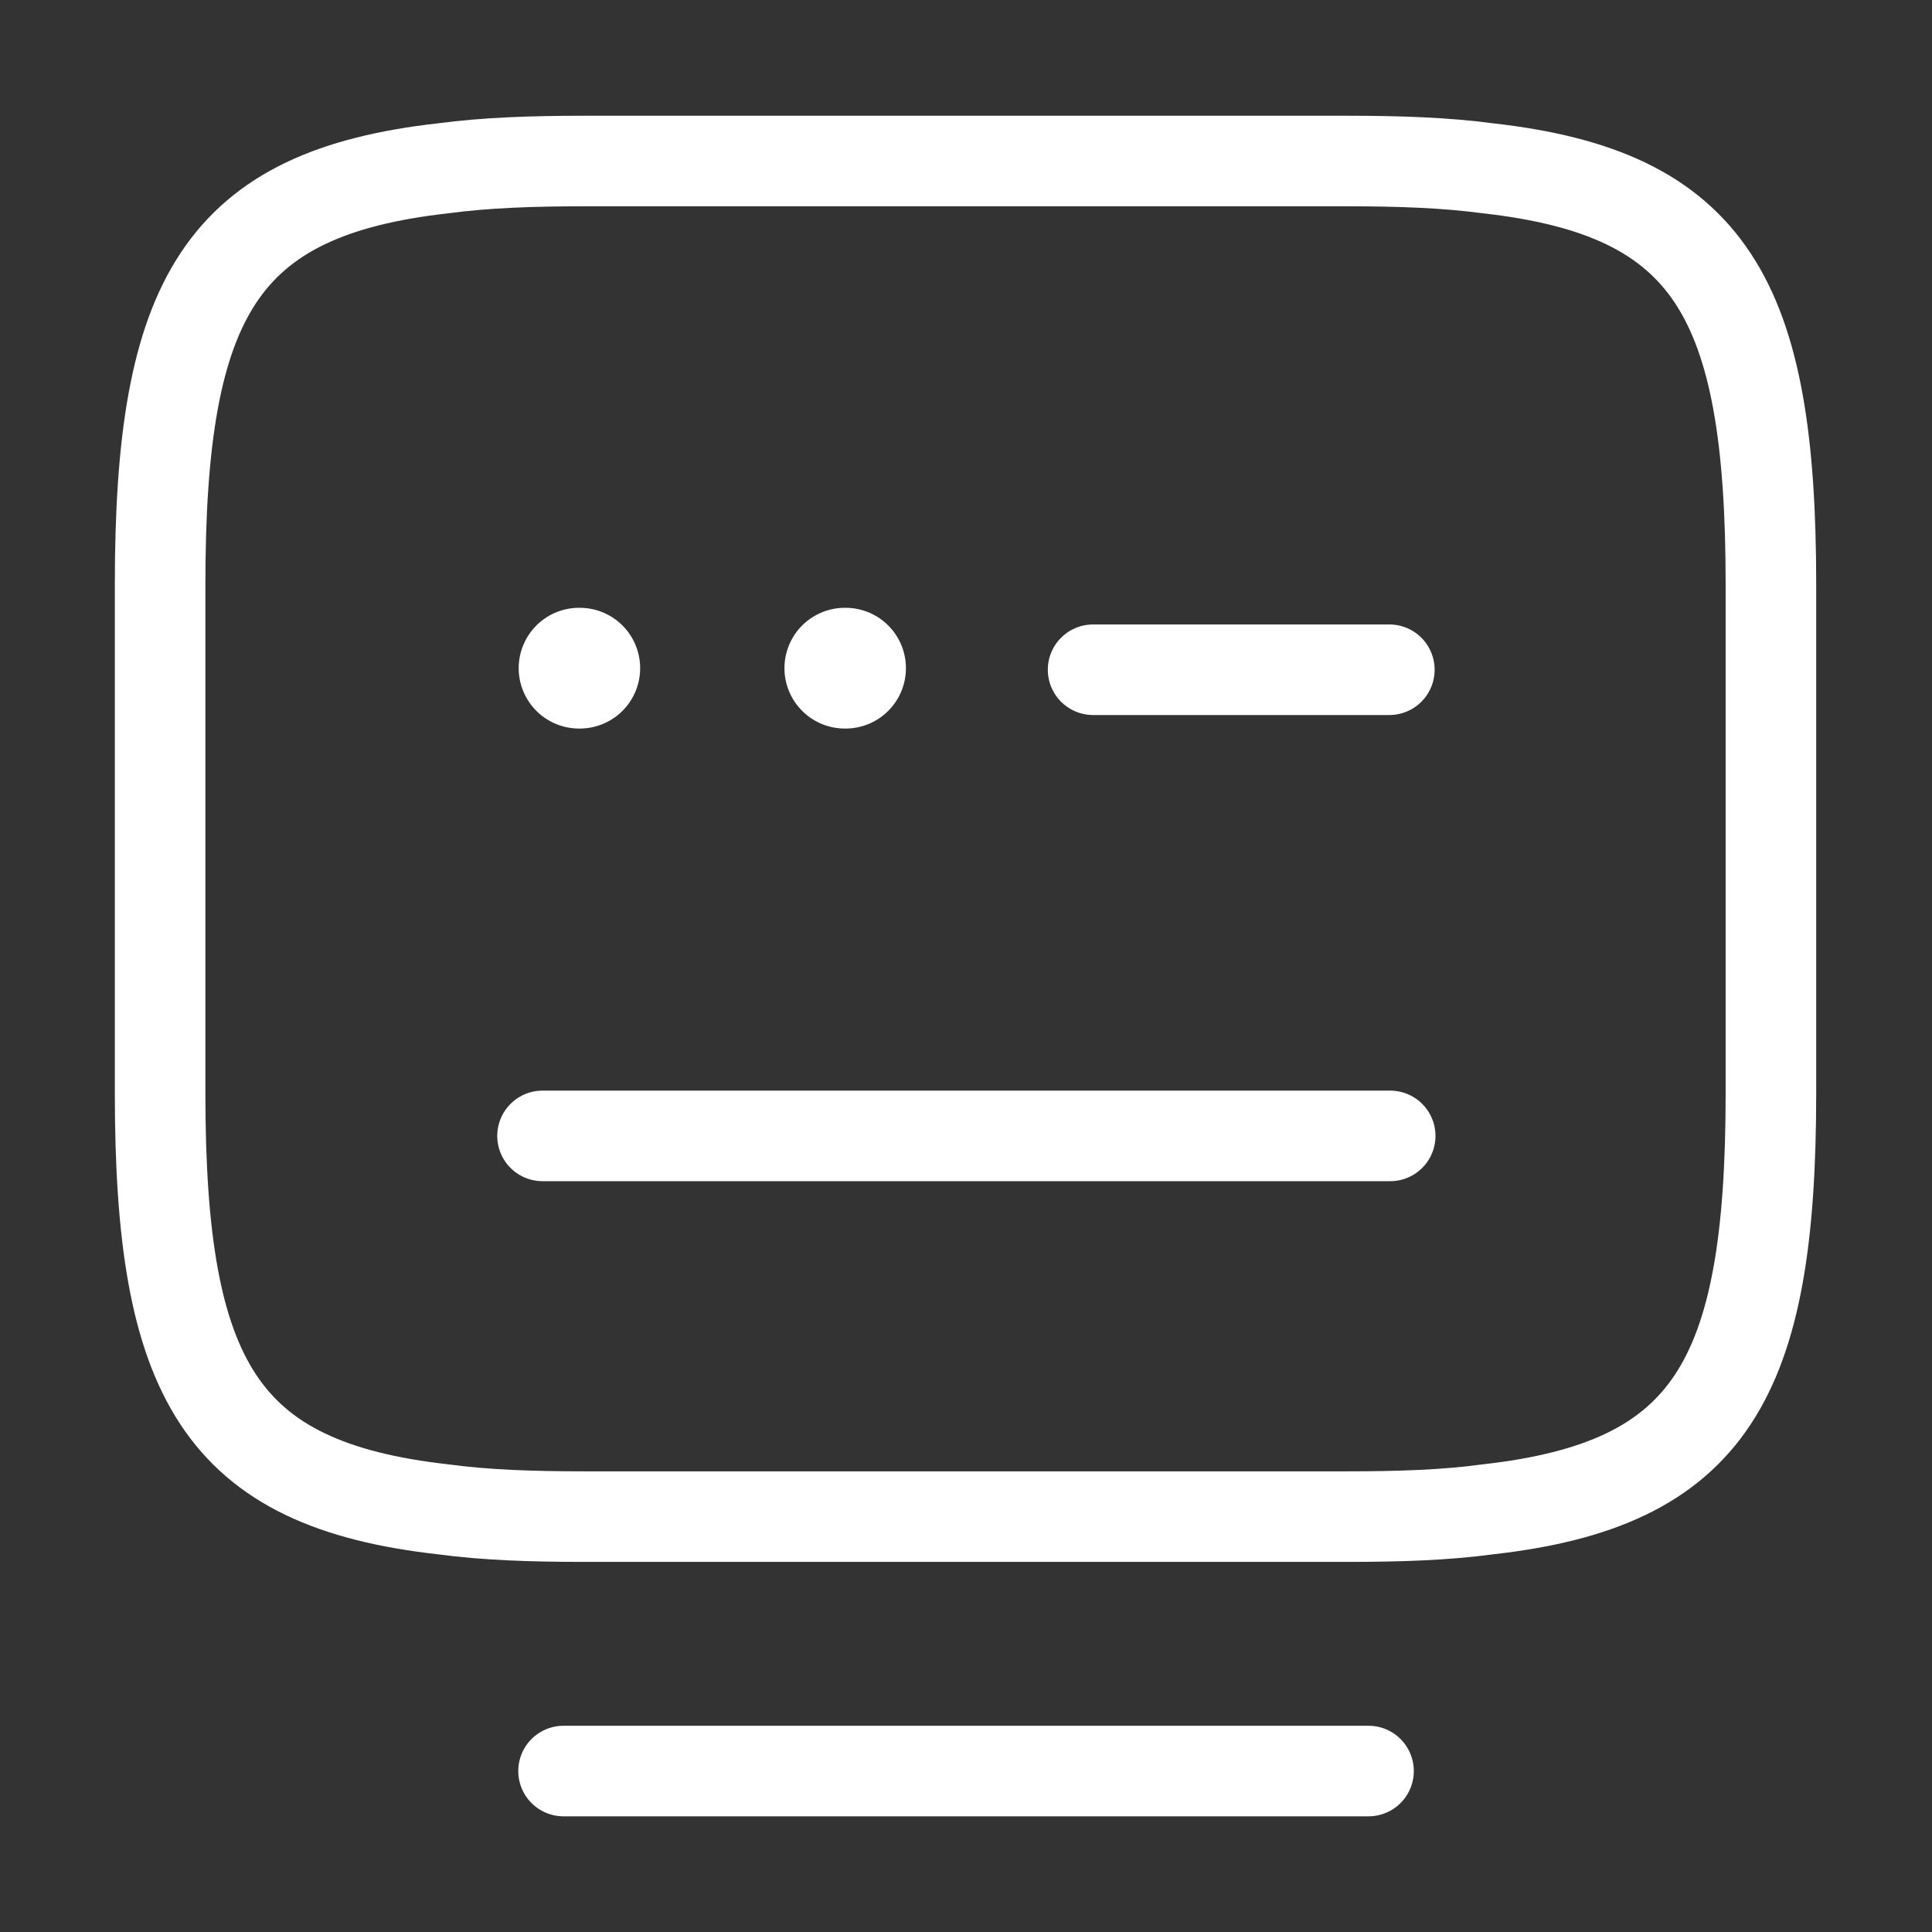
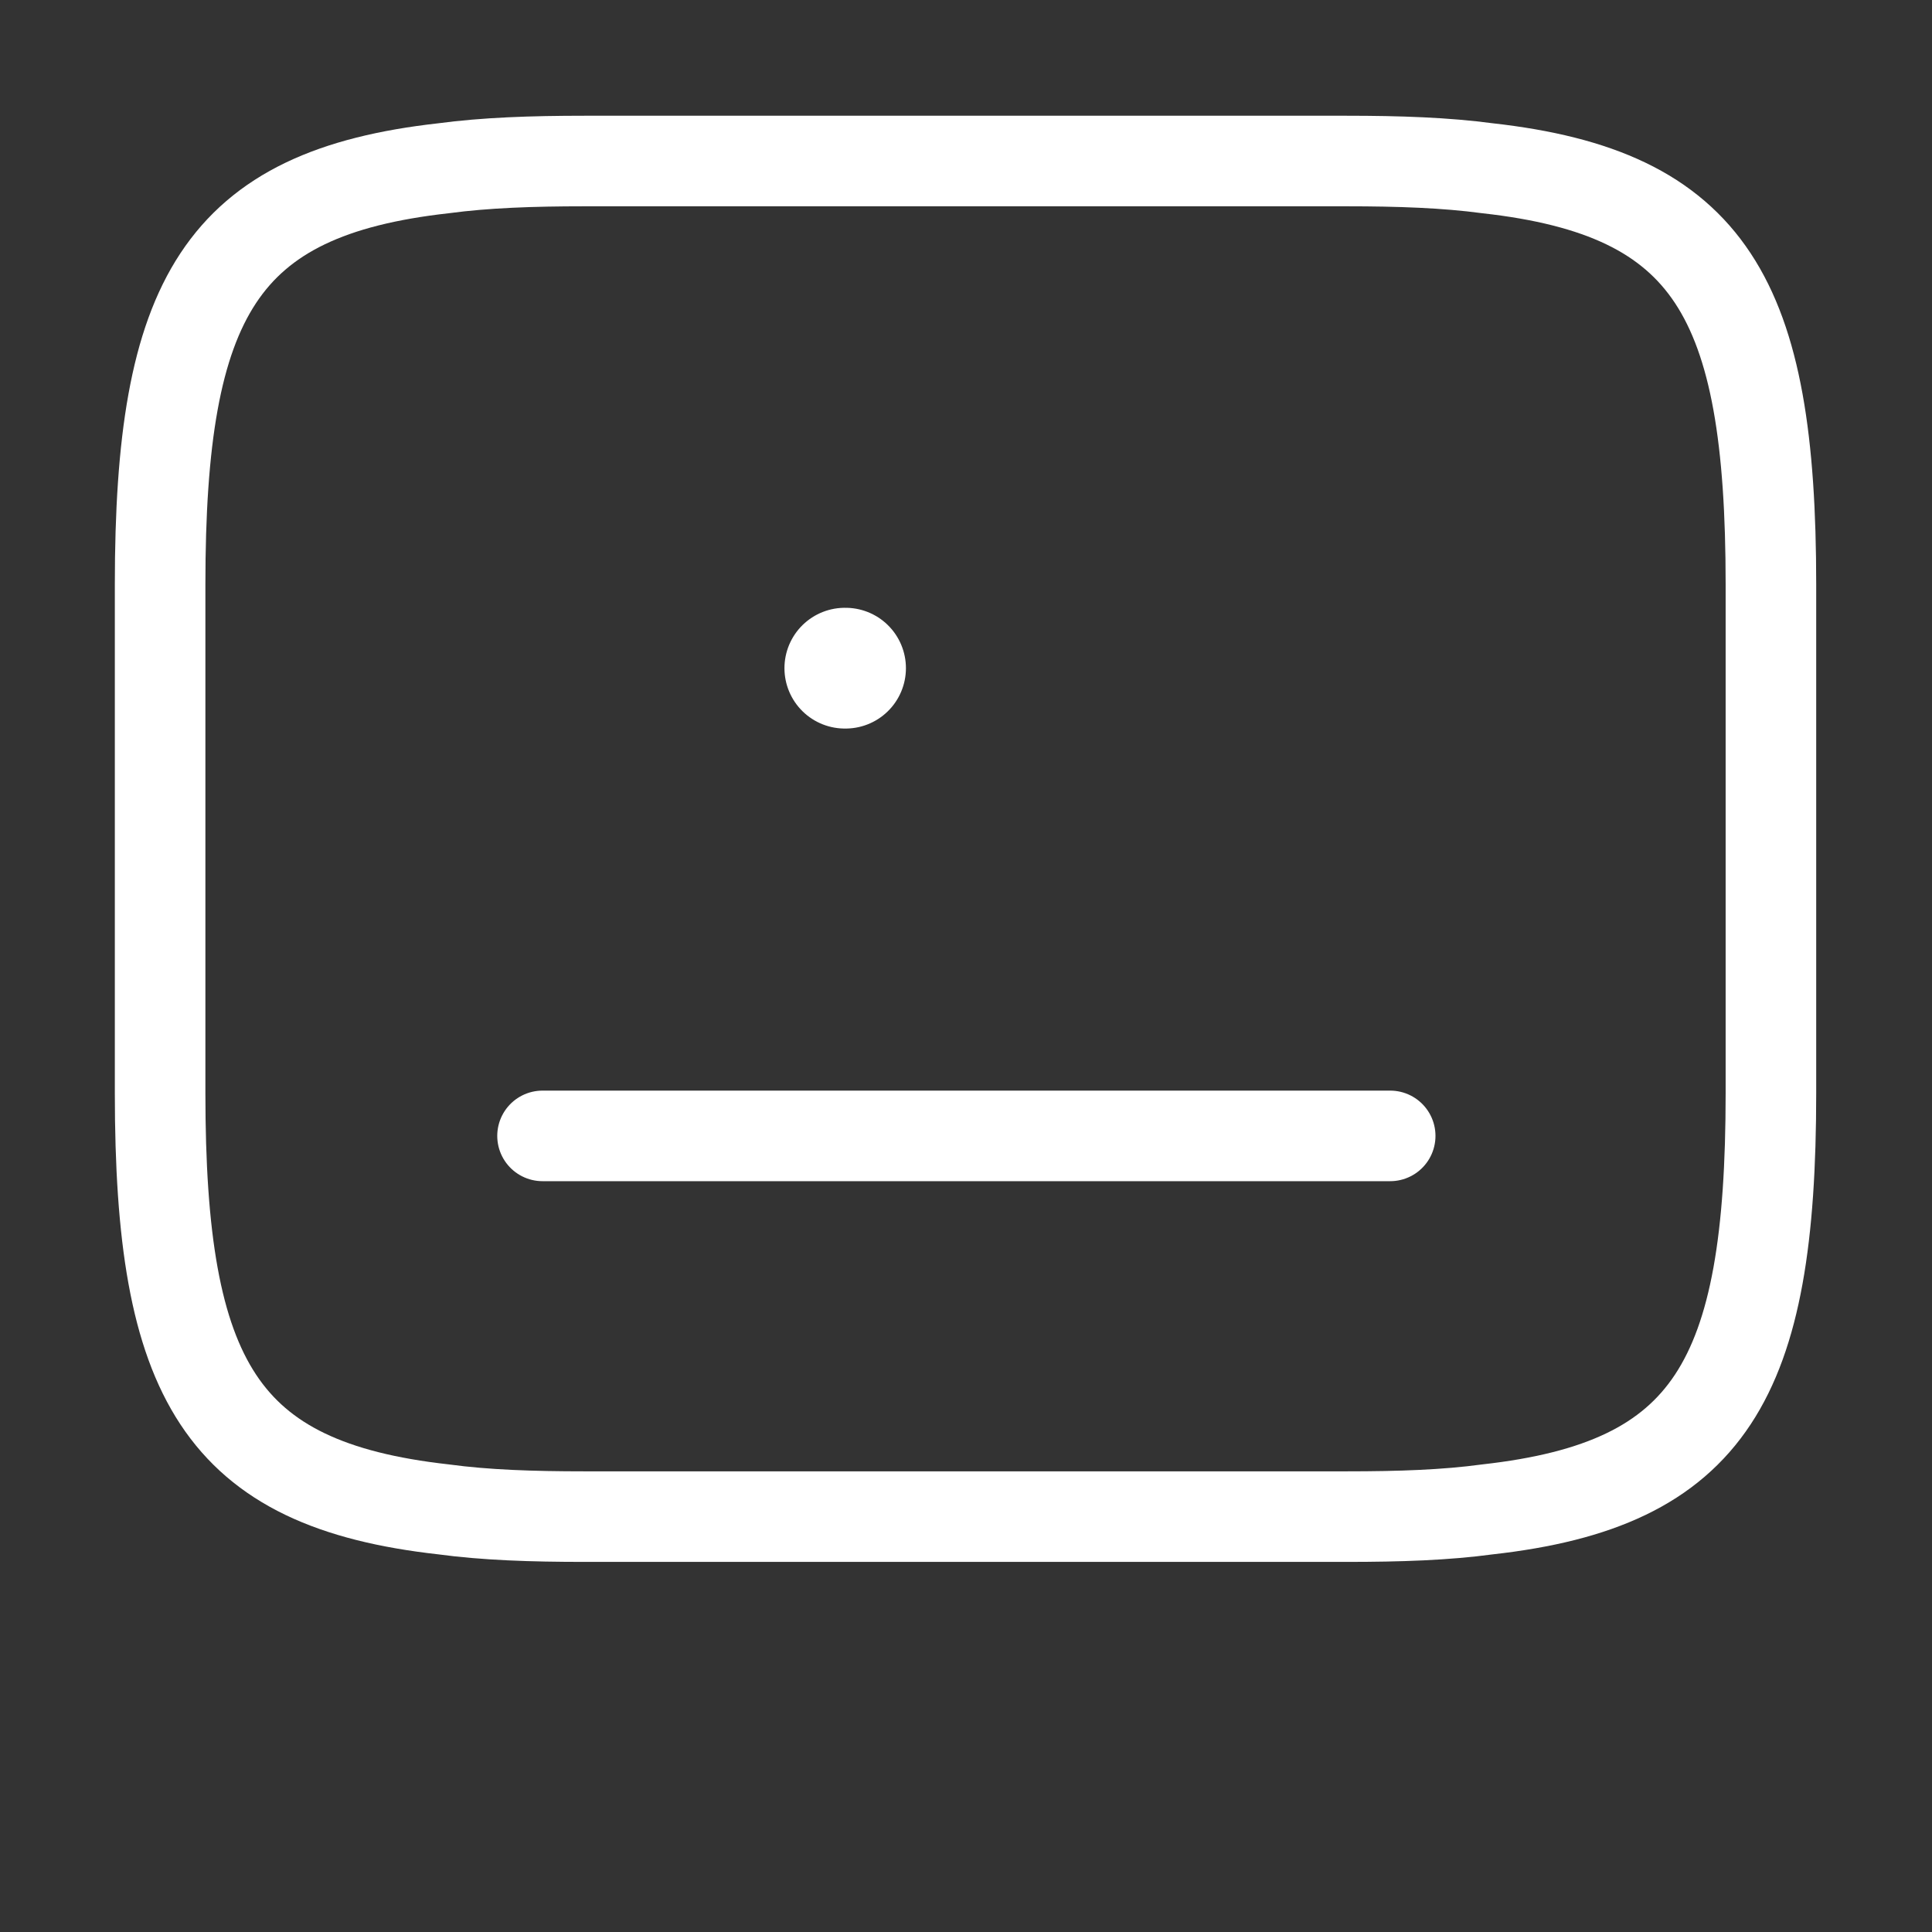
<svg xmlns="http://www.w3.org/2000/svg" width="32" height="32" viewBox="0 0 32 32" fill="none">
  <rect x="0" y="0" width="32" height="32" fill="#333333" stroke="none" />
  <path d="M9.679 2.667H22.306C23.172 2.667 23.946 2.694 24.639 2.787C28.332 3.2 29.332 4.934 29.332 9.68V18.107C29.332 22.854 28.332 24.587 24.639 25C23.946 25.094 23.186 25.12 22.306 25.12H9.679C8.812 25.12 8.039 25.094 7.346 25C3.652 24.587 2.652 22.854 2.652 18.107V9.68C2.652 4.934 3.652 3.2 7.346 2.787C8.039 2.694 8.812 2.667 9.679 2.667Z" stroke="white" stroke-width="1.5" stroke-linecap="round" stroke-linejoin="round" />
-   <path d="M18.105 11.093H23.012" stroke="white" stroke-width="1.5" stroke-linecap="round" stroke-linejoin="round" />
  <path d="M8.986 18.814H9.013H23.026" stroke="white" stroke-width="1.5" stroke-linecap="round" stroke-linejoin="round" />
-   <path d="M9.334 29.334H22.667" stroke="white" stroke-width="1.5" stroke-linecap="round" stroke-linejoin="round" />
-   <path d="M9.591 11.067H9.603" stroke="white" stroke-width="2" stroke-linecap="round" stroke-linejoin="round" />
  <path d="M13.993 11.067H14.005" stroke="white" stroke-width="2" stroke-linecap="round" stroke-linejoin="round" />
</svg>